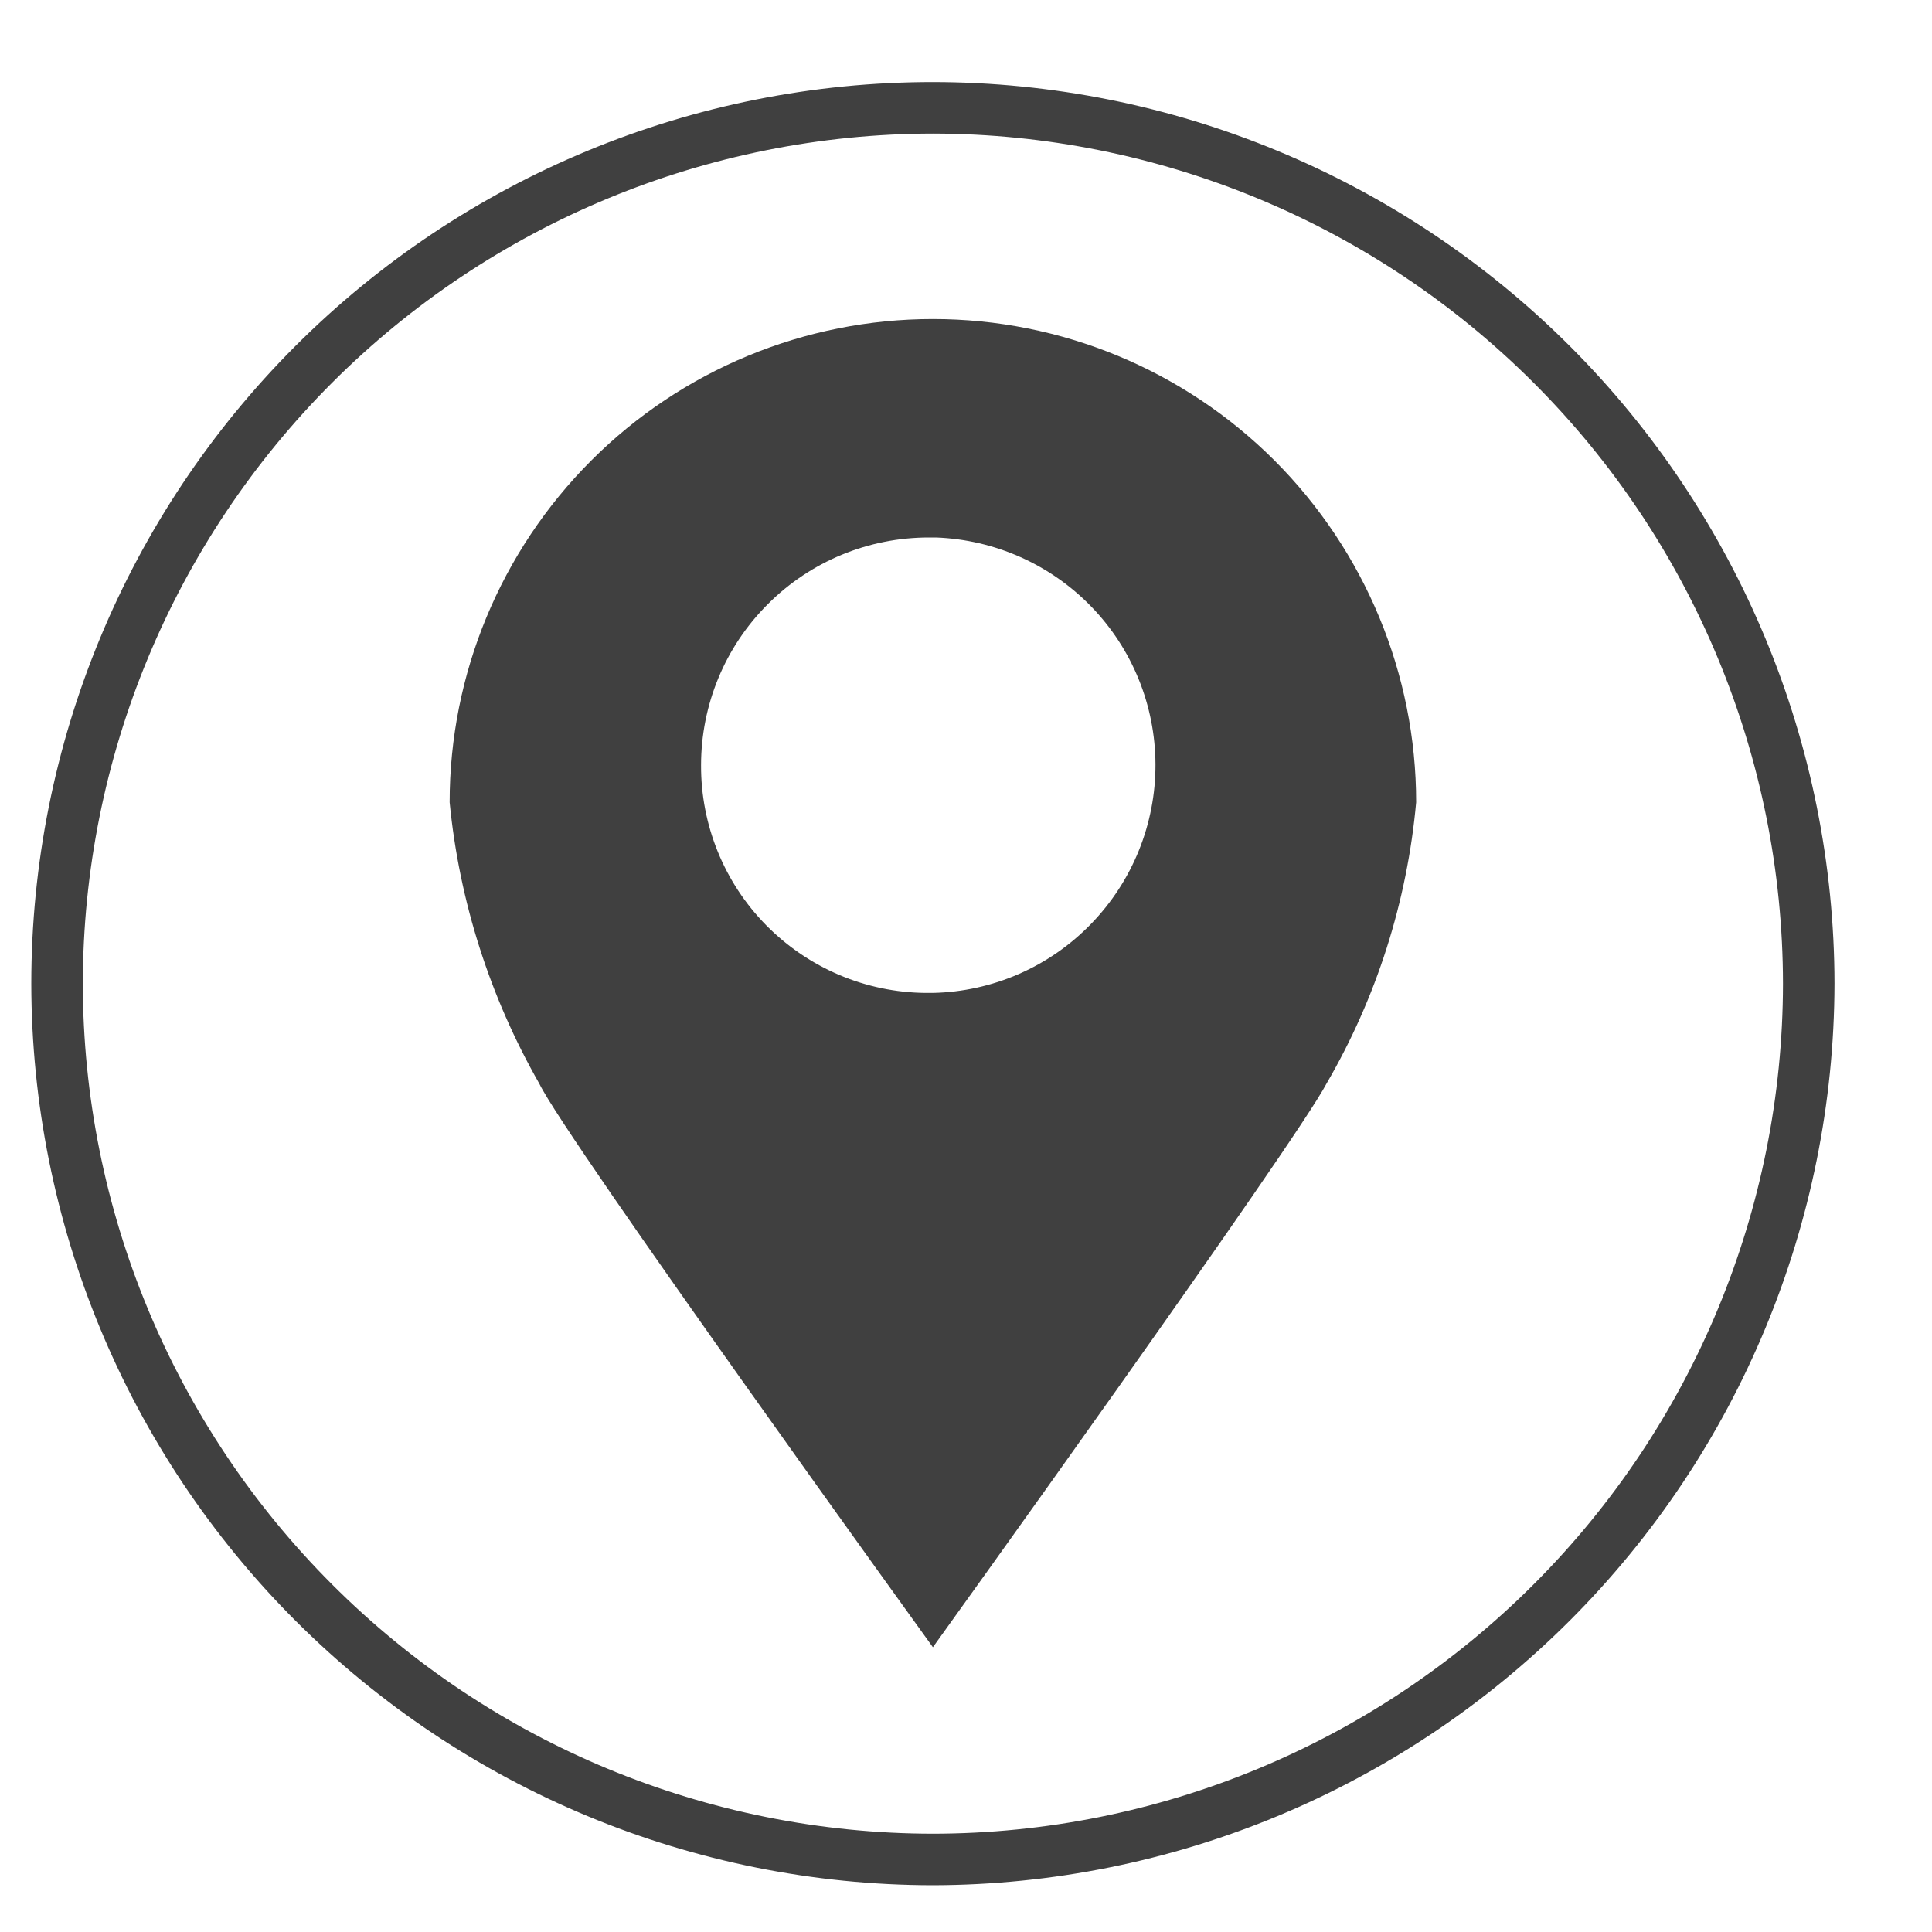
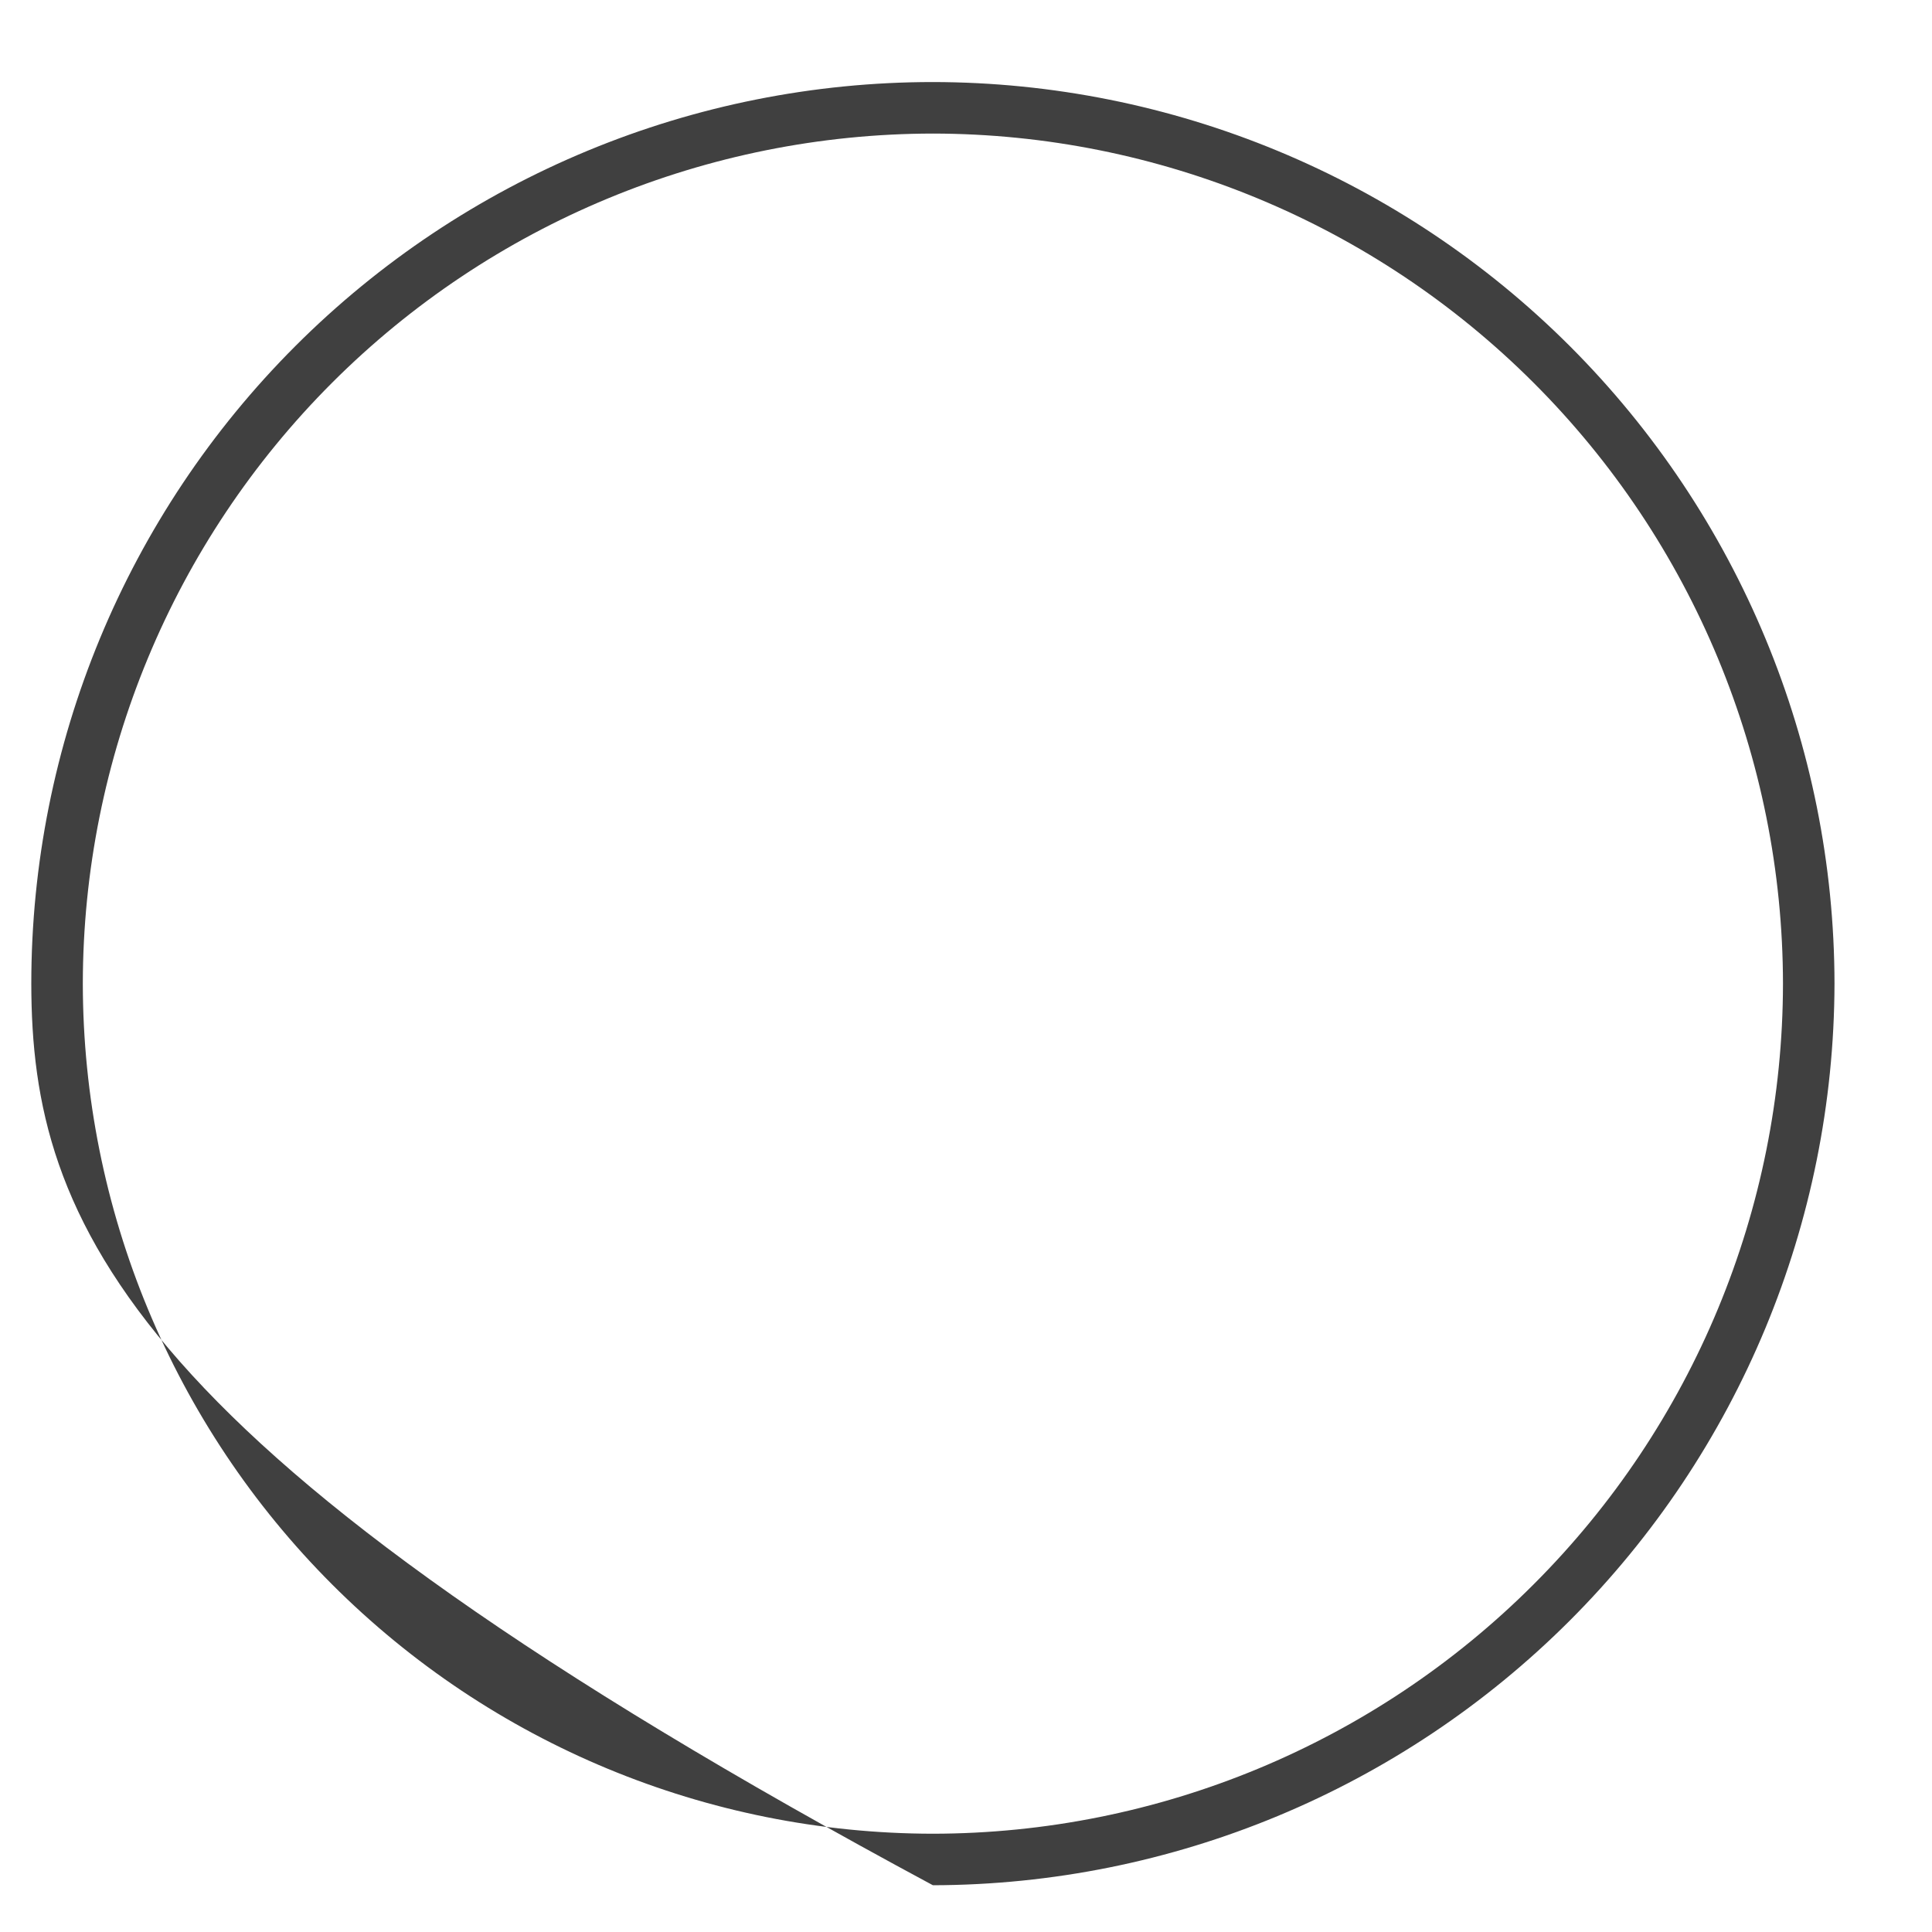
<svg xmlns="http://www.w3.org/2000/svg" width="15" height="15" viewBox="0 0 15 15" fill="none">
-   <path d="M7.243 2.477C6.248 2.477 5.293 2.872 4.59 3.576C3.886 4.28 3.491 5.234 3.491 6.229C3.566 6.998 3.804 7.742 4.187 8.413C4.395 8.845 7.243 12.789 7.243 12.789C7.243 12.789 10.051 8.885 10.299 8.413C10.688 7.745 10.925 6.999 10.995 6.229C10.995 5.234 10.599 4.28 9.896 3.576C9.192 2.872 8.238 2.477 7.243 2.477ZM7.243 7.709H7.187C6.721 7.705 6.277 7.516 5.95 7.185C5.623 6.854 5.441 6.406 5.443 5.941C5.443 5.472 5.629 5.022 5.961 4.691C6.292 4.359 6.742 4.173 7.211 4.173H7.267C7.723 4.19 8.155 4.382 8.473 4.71C8.791 5.038 8.969 5.476 8.971 5.933C8.973 6.396 8.793 6.842 8.47 7.174C8.147 7.507 7.706 7.699 7.243 7.709Z" fill="#404040" />
-   <path d="M7.243 14.637C5.387 14.635 3.608 13.896 2.295 12.584C0.983 11.272 0.245 9.493 0.243 7.637C0.243 5.78 0.98 4 2.293 2.687C3.606 1.374 5.386 0.637 7.243 0.637C9.099 0.639 10.878 1.377 12.19 2.689C13.502 4.002 14.241 5.781 14.243 7.637C14.239 9.492 13.5 11.27 12.188 12.582C10.876 13.894 9.098 14.633 7.243 14.637ZM7.243 1.037C5.493 1.039 3.815 1.735 2.578 2.972C1.341 4.209 0.645 5.887 0.643 7.637C0.645 9.386 1.341 11.064 2.578 12.301C3.815 13.539 5.493 14.235 7.243 14.237C8.992 14.235 10.67 13.539 11.907 12.301C13.145 11.064 13.841 9.386 13.843 7.637C13.841 5.887 13.145 4.209 11.907 2.972C10.67 1.735 8.992 1.039 7.243 1.037Z" fill="#404040" />
+   <path d="M7.243 14.637C0.983 11.272 0.245 9.493 0.243 7.637C0.243 5.78 0.98 4 2.293 2.687C3.606 1.374 5.386 0.637 7.243 0.637C9.099 0.639 10.878 1.377 12.19 2.689C13.502 4.002 14.241 5.781 14.243 7.637C14.239 9.492 13.5 11.27 12.188 12.582C10.876 13.894 9.098 14.633 7.243 14.637ZM7.243 1.037C5.493 1.039 3.815 1.735 2.578 2.972C1.341 4.209 0.645 5.887 0.643 7.637C0.645 9.386 1.341 11.064 2.578 12.301C3.815 13.539 5.493 14.235 7.243 14.237C8.992 14.235 10.67 13.539 11.907 12.301C13.145 11.064 13.841 9.386 13.843 7.637C13.841 5.887 13.145 4.209 11.907 2.972C10.67 1.735 8.992 1.039 7.243 1.037Z" fill="#404040" />
</svg>